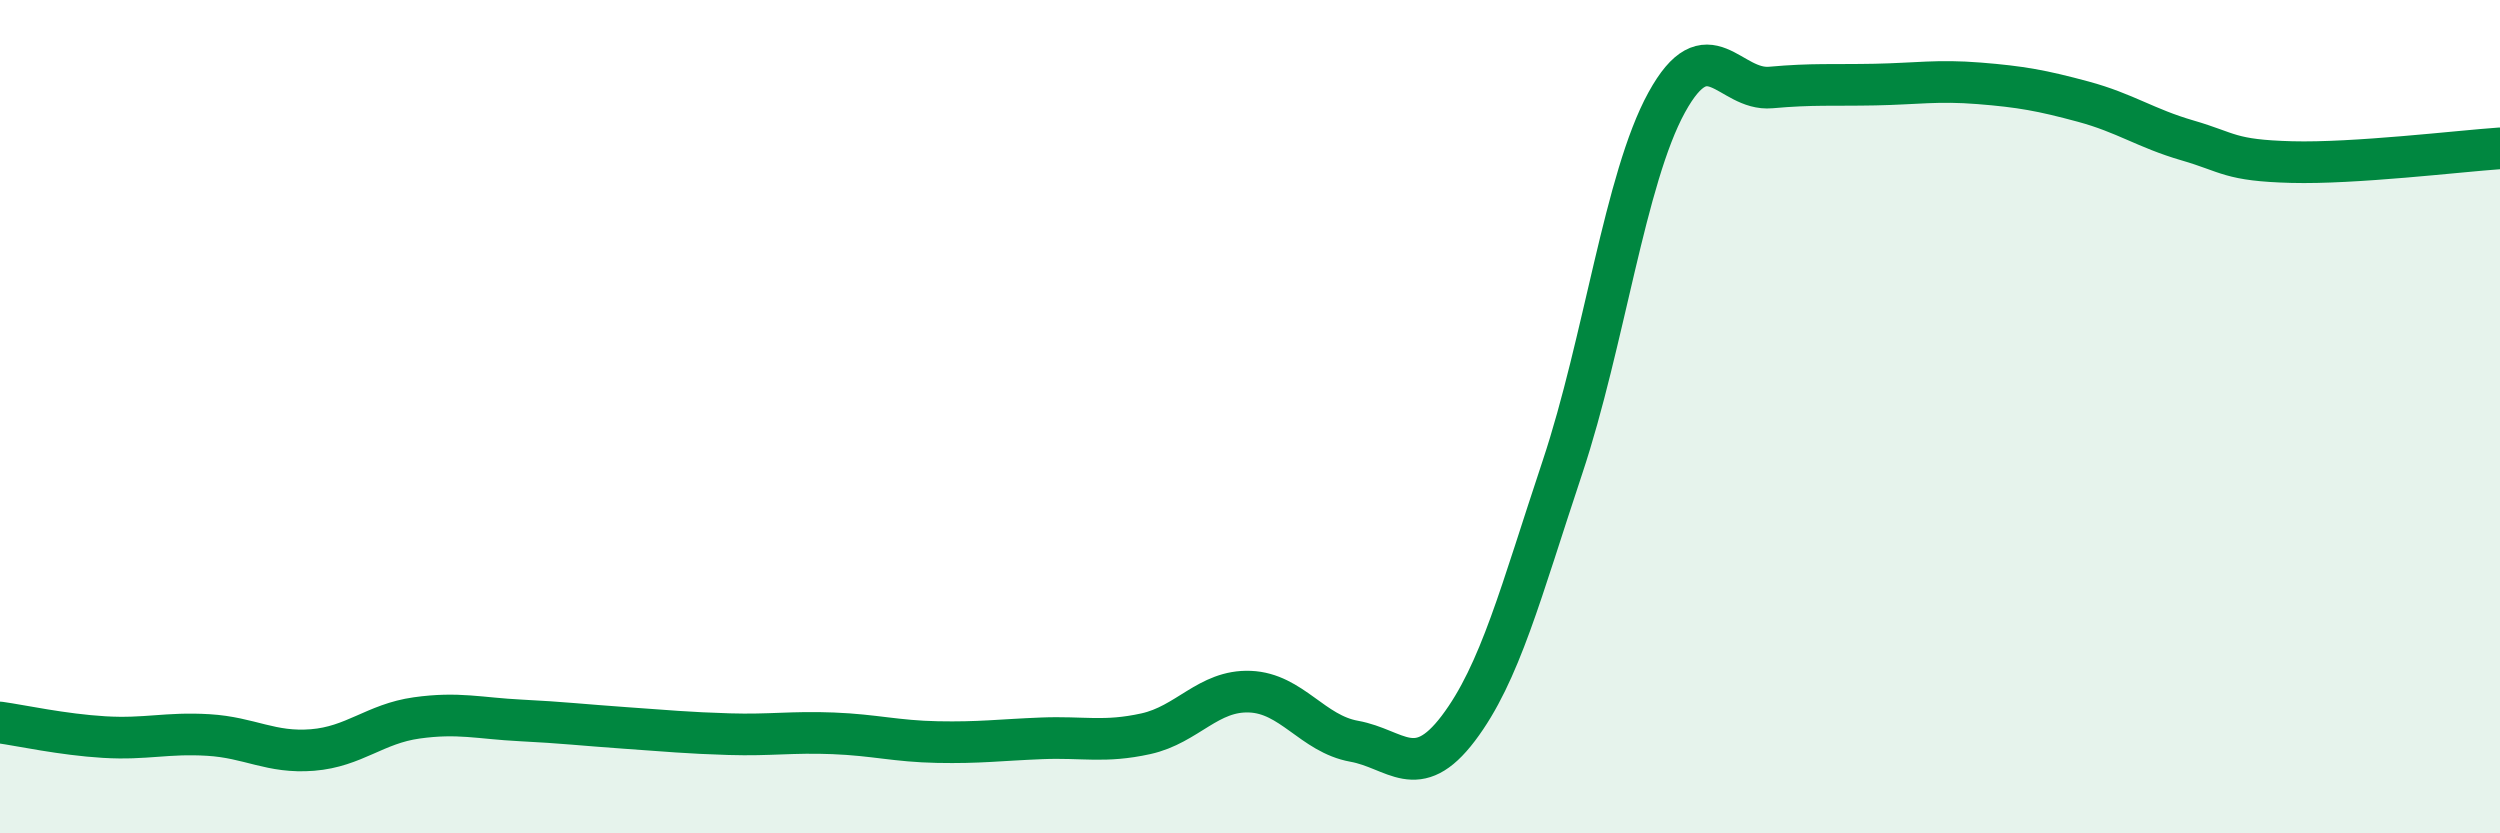
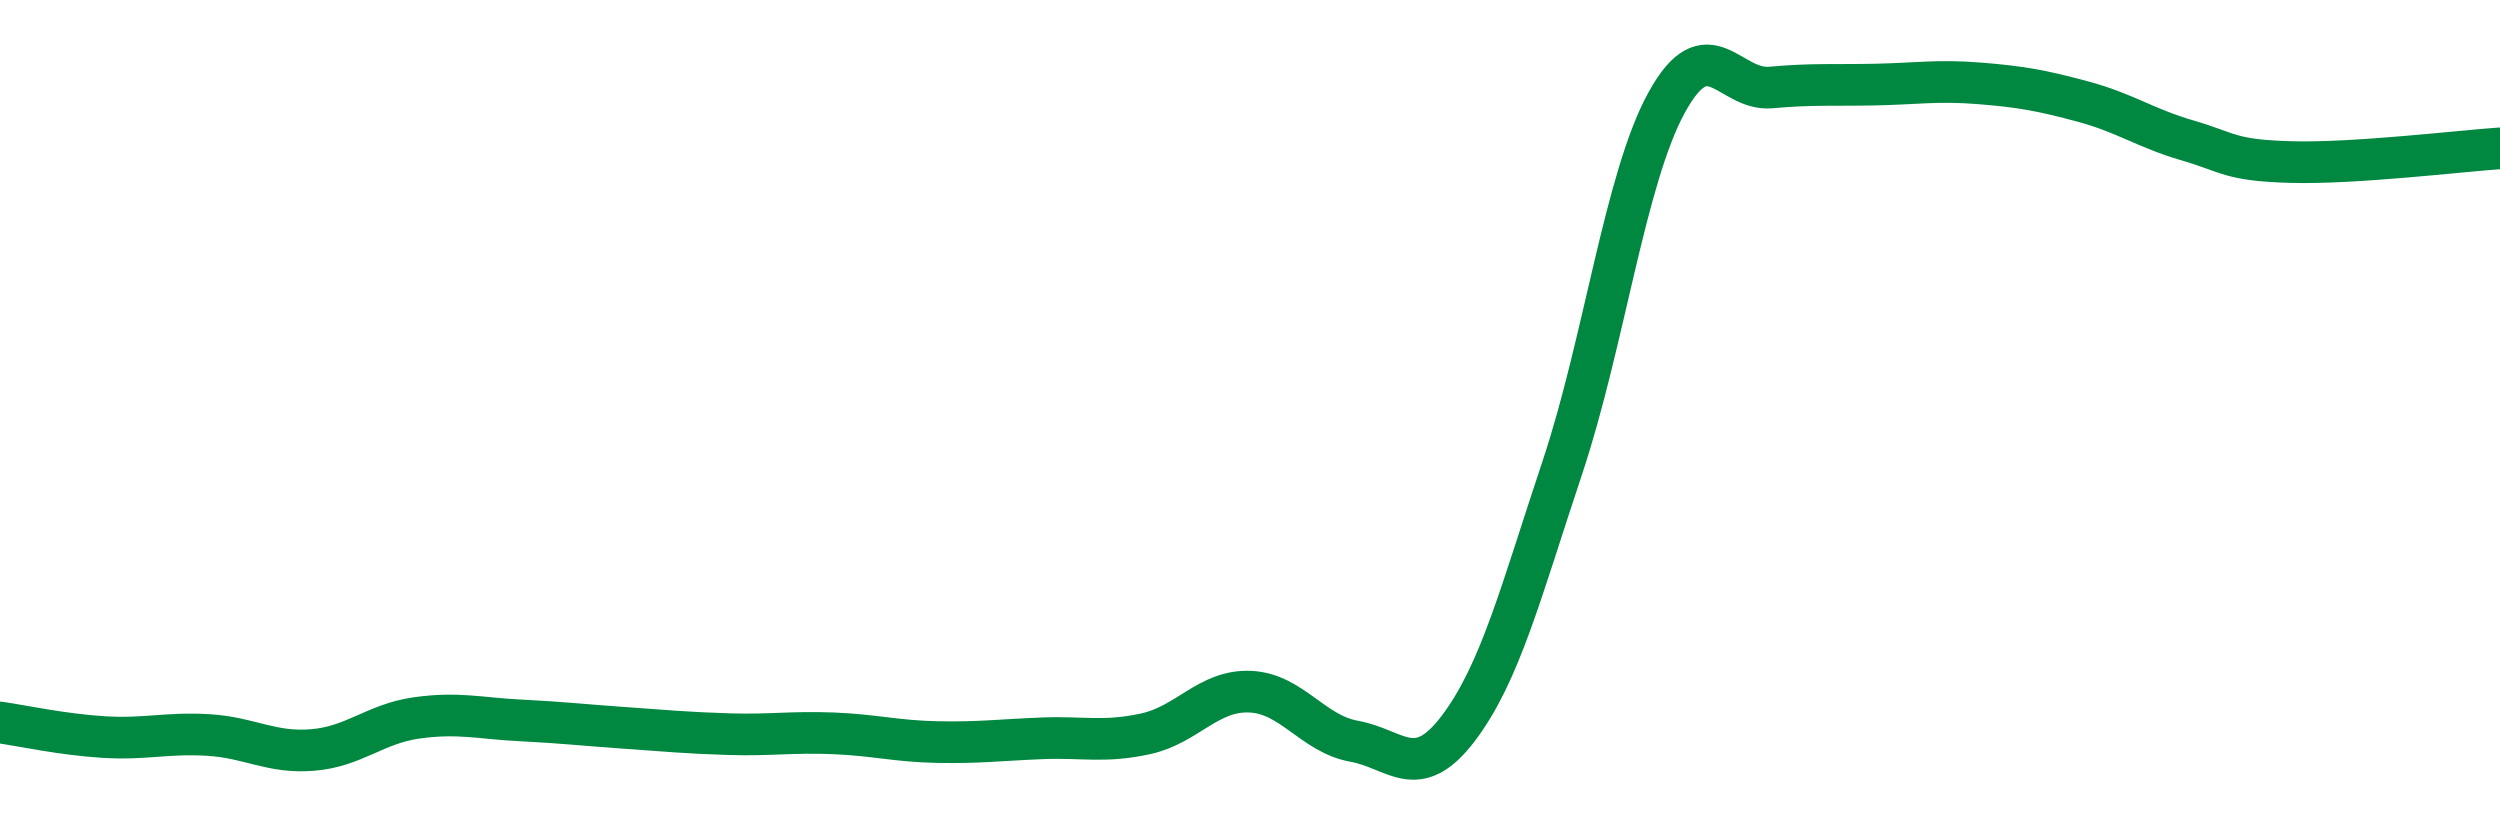
<svg xmlns="http://www.w3.org/2000/svg" width="60" height="20" viewBox="0 0 60 20">
-   <path d="M 0,17.34 C 0.5,17.41 1.5,17.63 2.5,17.69 C 3.5,17.75 4,17.58 5,17.64 C 6,17.7 6.5,18.08 7.5,18 C 8.5,17.92 9,17.37 10,17.23 C 11,17.09 11.5,17.24 12.5,17.29 C 13.5,17.34 14,17.4 15,17.47 C 16,17.54 16.5,17.59 17.5,17.62 C 18.5,17.65 19,17.56 20,17.6 C 21,17.64 21.5,17.79 22.5,17.81 C 23.5,17.83 24,17.76 25,17.72 C 26,17.68 26.5,17.83 27.5,17.61 C 28.5,17.39 29,16.56 30,16.6 C 31,16.64 31.5,17.61 32.5,17.79 C 33.5,17.97 34,18.8 35,17.48 C 36,16.16 36.5,14.21 37.5,11.21 C 38.5,8.21 39,4.28 40,2.46 C 41,0.64 41.5,2.19 42.5,2.1 C 43.5,2.01 44,2.05 45,2.03 C 46,2.01 46.5,1.92 47.5,2 C 48.5,2.08 49,2.17 50,2.44 C 51,2.71 51.5,3.08 52.5,3.37 C 53.5,3.66 53.5,3.85 55,3.89 C 56.5,3.93 59,3.63 60,3.56L60 20L0 20Z" fill="#008740" opacity="0.1" stroke-linecap="round" stroke-linejoin="round" />
  <path d="M 0,17.34 C 0.5,17.41 1.5,17.63 2.5,17.69 C 3.5,17.75 4,17.58 5,17.64 C 6,17.7 6.5,18.08 7.5,18 C 8.5,17.92 9,17.37 10,17.23 C 11,17.09 11.5,17.24 12.5,17.29 C 13.5,17.34 14,17.4 15,17.47 C 16,17.54 16.5,17.59 17.5,17.62 C 18.5,17.65 19,17.56 20,17.6 C 21,17.64 21.5,17.79 22.5,17.81 C 23.5,17.83 24,17.76 25,17.72 C 26,17.68 26.5,17.83 27.5,17.61 C 28.5,17.39 29,16.56 30,16.6 C 31,16.64 31.5,17.61 32.5,17.79 C 33.5,17.97 34,18.8 35,17.48 C 36,16.16 36.5,14.21 37.5,11.21 C 38.5,8.21 39,4.28 40,2.46 C 41,0.64 41.5,2.19 42.5,2.1 C 43.5,2.01 44,2.05 45,2.03 C 46,2.01 46.5,1.92 47.5,2 C 48.5,2.08 49,2.17 50,2.44 C 51,2.71 51.5,3.08 52.5,3.37 C 53.5,3.66 53.5,3.85 55,3.89 C 56.5,3.93 59,3.63 60,3.56" stroke="#008740" stroke-width="1" fill="none" stroke-linecap="round" stroke-linejoin="round" />
</svg>